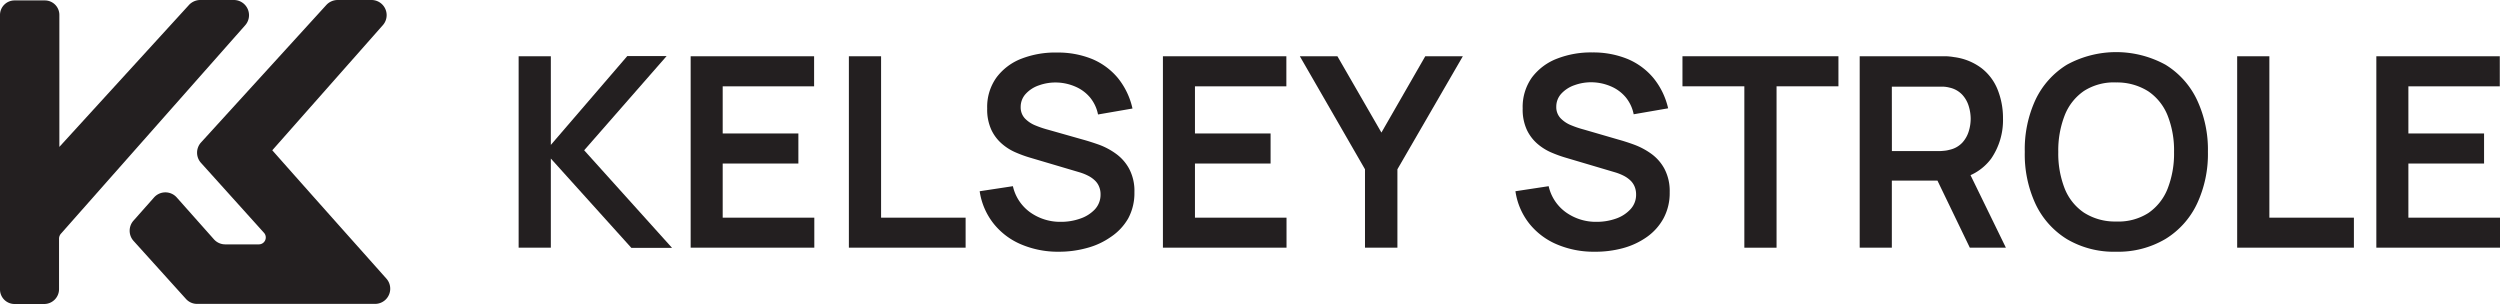
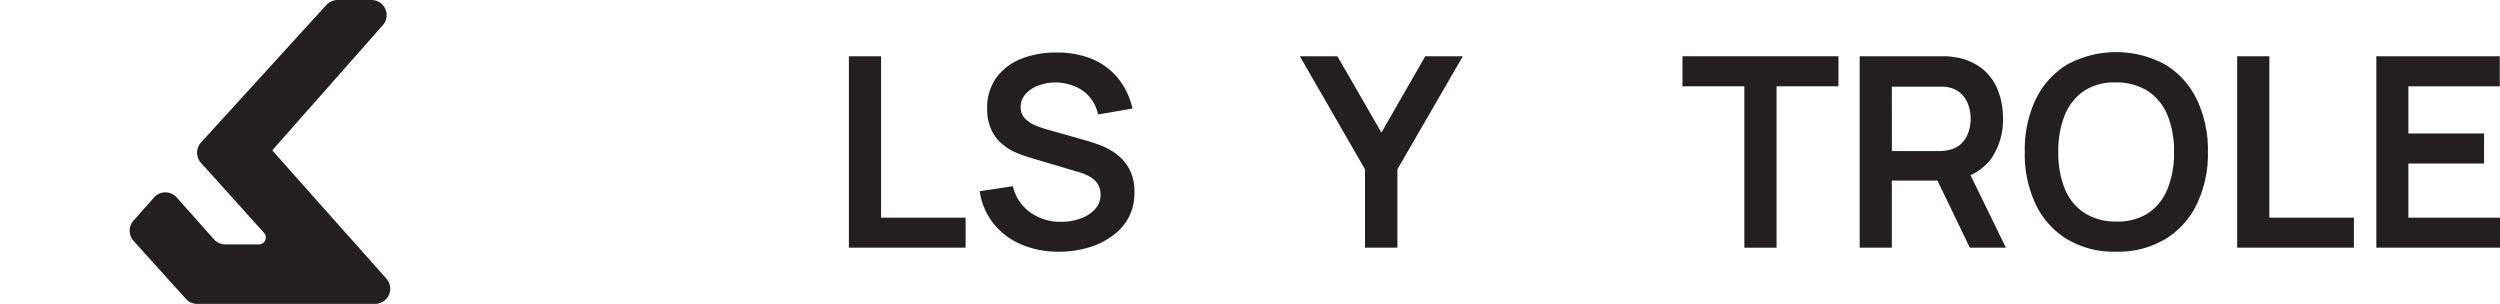
<svg xmlns="http://www.w3.org/2000/svg" viewBox="0 0 465.79 56.64">
  <defs>
    <style>.cls-1{fill:#231f20;}</style>
  </defs>
  <g id="Layer_2" data-name="Layer 2">
    <g id="Layer_1-2" data-name="Layer 1">
-       <path class="cls-1" d="M96.63,46.15V10.48h6V27l14.24-16.55h7.33L108.84,28l16.37,18.18h-7.58l-15-16.64V46.15Z" />
-       <path class="cls-1" d="M128.68,46.15V10.48h23v5.6H134.65v8.79h14.1v5.6h-14.1V40.55h17.07v5.6Z" />
      <path class="cls-1" d="M158.16,46.15V10.48h6V40.55h15.75v5.6Z" />
      <path class="cls-1" d="M197.3,46.9a17.49,17.49,0,0,1-7.05-1.37,13,13,0,0,1-5.15-3.9,12.64,12.64,0,0,1-2.57-6l6.19-.94a8.2,8.2,0,0,0,3.26,4.9,9.63,9.63,0,0,0,5.69,1.74,10.61,10.61,0,0,0,3.59-.6A6.67,6.67,0,0,0,204,39a4,4,0,0,0,1.05-2.8,3.59,3.59,0,0,0-.25-1.37,3.23,3.23,0,0,0-.73-1.13,5.17,5.17,0,0,0-1.24-.91,9.41,9.41,0,0,0-1.74-.7l-9.22-2.73a22.57,22.57,0,0,1-2.56-.93,9.75,9.75,0,0,1-2.6-1.61,7.83,7.83,0,0,1-2-2.62,9,9,0,0,1-.78-4,9.37,9.37,0,0,1,1.75-5.79,10.52,10.52,0,0,1,4.7-3.5A17.4,17.4,0,0,1,197,9.79,16.87,16.87,0,0,1,203.49,11a12.54,12.54,0,0,1,4.8,3.55A13.72,13.72,0,0,1,211,20.22l-6.42,1.11a7.15,7.15,0,0,0-1.52-3.21,7.35,7.35,0,0,0-2.75-2,9.32,9.32,0,0,0-3.45-.75,9.13,9.13,0,0,0-3.31.54,5.87,5.87,0,0,0-2.45,1.59,3.55,3.55,0,0,0-.93,2.43,3,3,0,0,0,.79,2.14,5.64,5.64,0,0,0,2,1.32,18.62,18.62,0,0,0,2.39.8L201.73,26c.88.24,1.86.55,3,.95a13,13,0,0,1,3.14,1.66,8.34,8.34,0,0,1,2.49,2.8,8.77,8.77,0,0,1,1,4.4,9.91,9.91,0,0,1-1.15,4.87A10.29,10.29,0,0,1,207,44.12a13.92,13.92,0,0,1-4.47,2.08A19.41,19.41,0,0,1,197.3,46.9Z" />
-       <path class="cls-1" d="M216.67,46.15V10.48h23v5.6H222.64v8.79h14.09v5.6H222.64V40.55H239.7v5.6Z" />
      <path class="cls-1" d="M254.32,46.15V31.54L242.18,10.48h7l8.2,14.22,8.17-14.22h7L260.36,31.54V46.15Z" />
-       <path class="cls-1" d="M297.07,46.9a17.44,17.44,0,0,1-7-1.37,13.06,13.06,0,0,1-5.16-3.9,12.62,12.62,0,0,1-2.56-6l6.19-.94a8.2,8.2,0,0,0,3.26,4.9,9.61,9.61,0,0,0,5.69,1.74,10.65,10.65,0,0,0,3.59-.6A6.57,6.57,0,0,0,303.77,39a3.94,3.94,0,0,0,1.06-2.8,3.79,3.79,0,0,0-.25-1.37,3.38,3.38,0,0,0-.73-1.13,5.38,5.38,0,0,0-1.24-.91,9.52,9.52,0,0,0-1.75-.7l-9.21-2.73a23.41,23.41,0,0,1-2.57-.93,10.08,10.08,0,0,1-2.6-1.61,7.93,7.93,0,0,1-2-2.62,9,9,0,0,1-.78-4,9.43,9.43,0,0,1,1.74-5.79,10.61,10.61,0,0,1,4.71-3.5,17.36,17.36,0,0,1,6.58-1.14A16.87,16.87,0,0,1,303.27,11a12.61,12.61,0,0,1,4.8,3.55,13.72,13.72,0,0,1,2.73,5.63l-6.42,1.11a7.15,7.15,0,0,0-1.52-3.21,7.35,7.35,0,0,0-2.75-2,9.37,9.37,0,0,0-3.46-.75,9.08,9.08,0,0,0-3.3.54,6,6,0,0,0-2.46,1.59,3.55,3.55,0,0,0-.93,2.43,3,3,0,0,0,.8,2.14,5.64,5.64,0,0,0,2,1.32,18.62,18.62,0,0,0,2.39.8L301.51,26c.87.24,1.86.55,2.95.95a13.38,13.38,0,0,1,3.14,1.66,8.34,8.34,0,0,1,2.49,2.8,8.87,8.87,0,0,1,1,4.4,9.91,9.91,0,0,1-1.15,4.87,10.29,10.29,0,0,1-3.11,3.48,14.12,14.12,0,0,1-4.47,2.08A19.43,19.43,0,0,1,297.07,46.9Z" />
      <path class="cls-1" d="M325,46.15V16.08H313.47v-5.6h29.06v5.6H331V46.15Z" />
      <path class="cls-1" d="M346.49,46.15V10.48h14.74c.35,0,.79,0,1.34,0a11.28,11.28,0,0,1,1.51.16,10.74,10.74,0,0,1,5.11,2.06,9.47,9.47,0,0,1,3,4,14.21,14.21,0,0,1,1,5.36,12.67,12.67,0,0,1-2.2,7.49,9.77,9.77,0,0,1-6.77,3.88l-2.55.22h-9.19V46.15Zm6-18H361c.33,0,.7,0,1.12-.05a5.64,5.64,0,0,0,1.14-.2,4.56,4.56,0,0,0,2.34-1.31,5.53,5.53,0,0,0,1.21-2.13,8,8,0,0,0,.36-2.33,8.12,8.12,0,0,0-.36-2.34,5.43,5.43,0,0,0-1.21-2.14,4.57,4.57,0,0,0-2.34-1.32,5.67,5.67,0,0,0-1.14-.18c-.42,0-.79,0-1.12,0h-8.52Zm14.52,18-7-14.51L366,30.3l7.73,15.85Z" />
      <path class="cls-1" d="M394.27,46.9a17.18,17.18,0,0,1-9.16-2.34A15.41,15.41,0,0,1,379.25,38a21.92,21.92,0,0,1-2-9.71,21.92,21.92,0,0,1,2-9.71,15.41,15.41,0,0,1,5.86-6.53,19.14,19.14,0,0,1,18.34,0,15.37,15.37,0,0,1,5.87,6.53,21.78,21.78,0,0,1,2.05,9.71A21.78,21.78,0,0,1,409.32,38a15.37,15.37,0,0,1-5.87,6.53A17.26,17.26,0,0,1,394.27,46.9Zm0-5.63a10.37,10.37,0,0,0,6-1.58,9.87,9.87,0,0,0,3.59-4.53,17.94,17.94,0,0,0,1.2-6.84,17.62,17.62,0,0,0-1.2-6.8,9.84,9.84,0,0,0-3.59-4.5,10.87,10.87,0,0,0-6-1.66,10.31,10.31,0,0,0-6,1.59,9.87,9.87,0,0,0-3.58,4.53,17.94,17.94,0,0,0-1.2,6.84,17.85,17.85,0,0,0,1.19,6.8,9.79,9.79,0,0,0,3.58,4.49A10.69,10.69,0,0,0,394.27,41.27Z" />
      <path class="cls-1" d="M416.82,46.15V10.48h6V40.55h15.75v5.6Z" />
      <path class="cls-1" d="M442.75,46.15V10.48h23v5.6H448.72v8.79h14.1v5.6h-14.1V40.55h17.07v5.6Z" />
      <path class="cls-1" d="M37.43,26.57,60.79.94A2.89,2.89,0,0,1,62.92,0h6.3a2.82,2.82,0,0,1,2.11,4.69L50.73,28C57.8,36,64.85,43.89,72,51.92a2.83,2.83,0,0,1-2.12,4.7H36.71a2.77,2.77,0,0,1-2.05-.91L24.88,44.88a2.83,2.83,0,0,1,0-3.78l3.82-4.31a2.83,2.83,0,0,1,4.23,0l6.94,7.81a2.81,2.81,0,0,0,2.09.93h6.23a1.29,1.29,0,0,0,1-2.15l-11.71-13A2.83,2.83,0,0,1,37.43,26.57Z" />
-       <path class="cls-1" d="M11,44.44v9.42a2.77,2.77,0,0,1-2.77,2.78H2.7A2.71,2.71,0,0,1,0,53.93V2.79A2.71,2.71,0,0,1,2.71.08H8.36a2.7,2.7,0,0,1,2.7,2.71V27.37L35.14,1A2.91,2.91,0,0,1,37.27,0h6.3a2.83,2.83,0,0,1,2.12,4.7L11.39,43.5A1.43,1.43,0,0,0,11,44.44Z" />
    </g>
  </g>
</svg>